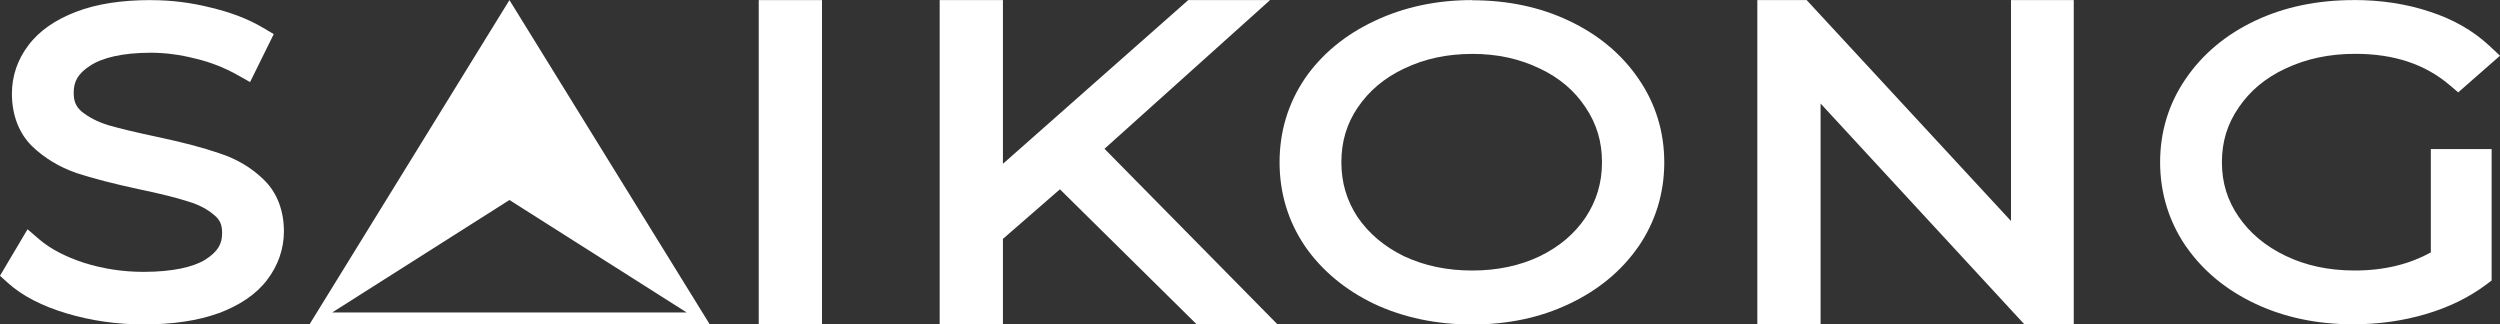
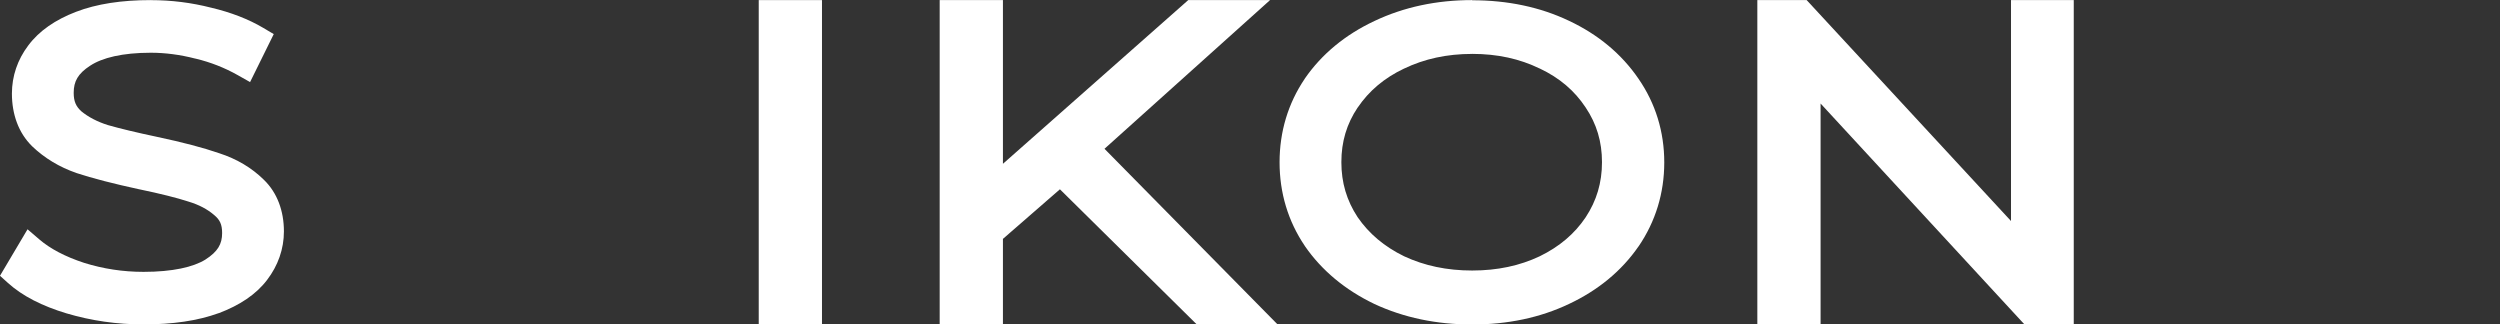
<svg xmlns="http://www.w3.org/2000/svg" xmlns:ns1="http://www.inkscape.org/namespaces/inkscape" xmlns:ns2="http://sodipodi.sourceforge.net/DTD/sodipodi-0.dtd" xmlns:xlink="http://www.w3.org/1999/xlink" width="298.621mm" height="38.761mm" viewBox="0 0 298.621 38.761" id="svg8965" ns1:version="0.92.1 r15371" ns2:docname="saikong-logo-base-w.svg">
  <rect x="0" y="0" width="298.621" height="38.761" fill="#333333" stroke="none" />
  <defs id="defs8959">
    <linearGradient id="linearGradient6963" ns1:collect="always">
      <stop id="stop6959" offset="0" style="stop-color:#085a96;stop-opacity:1" />
      <stop id="stop6961" offset="1" style="stop-color:#2bafa7;stop-opacity:1" />
    </linearGradient>
    <linearGradient id="linearGradient6927" ns1:collect="always">
      <stop id="stop6923" offset="0" style="stop-color:#085a96;stop-opacity:1" />
      <stop id="stop6925" offset="1" style="stop-color:#2bafa7;stop-opacity:1" />
    </linearGradient>
    <linearGradient ns1:collect="always" id="linearGradient4568">
      <stop style="stop-color:#0a2463;stop-opacity:1" offset="0" id="stop4564" />
      <stop style="stop-color:#d8315b;stop-opacity:1" offset="1" id="stop4566" />
    </linearGradient>
    <linearGradient ns1:collect="always" xlink:href="#linearGradient4568" id="linearGradient4572" gradientUnits="userSpaceOnUse" x1="311.048" y1="582.83" x2="361.831" y2="459.317" gradientTransform="matrix(0.95,0,0,0.95,5.554,0)" />
    <linearGradient ns1:collect="always" xlink:href="#linearGradient4568" id="linearGradient4572-9" gradientUnits="userSpaceOnUse" x1="311.048" y1="582.83" x2="361.831" y2="459.317" gradientTransform="matrix(0.95,0,0,0.95,15.464,-330.756)" />
    <linearGradient ns1:collect="always" xlink:href="#linearGradient4568" id="linearGradient9168" gradientUnits="userSpaceOnUse" x1="311.048" y1="582.83" x2="361.831" y2="459.317" gradientTransform="matrix(0.95,0,0,0.95,5.554,0)" />
    <linearGradient ns1:collect="always" xlink:href="#linearGradient6963" id="linearGradient9197-5-7" gradientUnits="userSpaceOnUse" x1="201.083" y1="640.958" x2="216.958" y2="566.875" gradientTransform="translate(-33.149,160.23)" />
    <linearGradient ns1:collect="always" xlink:href="#linearGradient6963" id="linearGradient9197-5-0" gradientUnits="userSpaceOnUse" x1="56.217" y1="645.051" x2="103.568" y2="628.345" gradientTransform="matrix(1.147,0,0,1.08,82.25,179.311)" />
    <linearGradient ns1:collect="always" xlink:href="#linearGradient6927" id="linearGradient6332" gradientUnits="userSpaceOnUse" x1="275.167" y1="932" x2="486.833" y2="889.667" gradientTransform="translate(5.292,170.948)" />
    <linearGradient ns1:collect="always" xlink:href="#linearGradient6927" id="linearGradient6334" gradientUnits="userSpaceOnUse" x1="275.167" y1="932" x2="486.833" y2="889.667" gradientTransform="translate(5.292,170.948)" />
    <linearGradient ns1:collect="always" xlink:href="#linearGradient6927" id="linearGradient6336" gradientUnits="userSpaceOnUse" x1="275.167" y1="932" x2="486.833" y2="889.667" gradientTransform="translate(5.292,170.948)" />
    <linearGradient ns1:collect="always" xlink:href="#linearGradient6927" id="linearGradient6338" gradientUnits="userSpaceOnUse" x1="275.167" y1="932" x2="486.833" y2="889.667" gradientTransform="translate(5.292,170.948)" />
    <linearGradient ns1:collect="always" xlink:href="#linearGradient6927" id="linearGradient6340" gradientUnits="userSpaceOnUse" x1="275.167" y1="932" x2="486.833" y2="889.667" gradientTransform="translate(5.292,170.948)" />
    <linearGradient ns1:collect="always" xlink:href="#linearGradient6927" id="linearGradient6342" gradientUnits="userSpaceOnUse" x1="275.167" y1="932" x2="486.833" y2="889.667" gradientTransform="translate(5.292,170.948)" />
    <linearGradient ns1:collect="always" xlink:href="#linearGradient6927" id="linearGradient6344" gradientUnits="userSpaceOnUse" x1="275.167" y1="932" x2="486.833" y2="889.667" gradientTransform="translate(5.292,170.948)" />
    <linearGradient ns1:collect="always" xlink:href="#linearGradient6963" id="linearGradient4614" gradientUnits="userSpaceOnUse" gradientTransform="matrix(1.147,0,0,1.08,79.605,77.752)" x1="82.813" y1="643.986" x2="110.485" y2="619.488" />
  </defs>
  <g id="layer1" ns1:groupmode="layer" ns1:label="Layer 1" style="display:inline" transform="translate(-127.396,-1173.973)">
    <g id="g4637" style="display:inline">
      <path ns1:connector-curvature="0" id="path6281" d="m 150.31,840.347 c -3.475,0 -6.456,0.446 -8.951,1.406 -2.445,0.941 -4.388,2.262 -5.695,4.021 -1.272,1.679 -1.948,3.654 -1.948,5.74 0,2.475 0.788,4.682 2.386,6.263 l 0.01,0.008 0.008,0.008 c 1.486,1.426 3.27,2.499 5.29,3.2 l 0.011,0.004 0.011,0.006 c 1.909,0.628 4.396,1.268 7.497,1.942 l 0.008,0.002 h 0.006 c 2.531,0.527 4.492,1.021 5.836,1.457 l 0.017,0.006 0.015,0.004 c 1.265,0.382 2.262,0.918 3.046,1.59 l 0.011,0.01 0.011,0.01 c 0.678,0.56 0.946,1.121 0.946,2.146 0,1.311 -0.505,2.213 -2.007,3.176 -1.43,0.885 -3.897,1.461 -7.382,1.461 -2.446,0 -4.805,-0.359 -7.099,-1.077 -2.298,-0.753 -4.068,-1.703 -5.342,-2.796 l -1.413,-1.213 -3.292,5.553 0.95,0.856 c 1.748,1.577 4.097,2.759 7.005,3.638 h 0.002 l 0.004,0.002 c 2.945,0.878 6.012,1.315 9.185,1.315 3.47,0 6.461,-0.429 8.982,-1.346 l 0.01,-0.002 0.01,-0.004 c 2.48,-0.938 4.442,-2.233 5.757,-3.965 1.309,-1.707 2.011,-3.702 2.011,-5.799 0,-2.444 -0.798,-4.625 -2.4,-6.17 -1.458,-1.438 -3.252,-2.496 -5.311,-3.161 -1.921,-0.666 -4.371,-1.309 -7.395,-1.95 -2.491,-0.526 -4.471,-1.003 -5.926,-1.419 -1.299,-0.413 -2.336,-0.967 -3.161,-1.642 -0.642,-0.582 -0.917,-1.185 -0.917,-2.211 0,-1.369 0.504,-2.286 1.971,-3.244 h 0.002 l 0.002,-0.002 c 1.434,-0.943 3.841,-1.544 7.239,-1.544 1.725,0 3.495,0.232 5.32,0.702 l 0.011,0.002 0.011,0.004 c 1.805,0.434 3.49,1.097 5.072,1.992 l 1.44,0.813 2.828,-5.732 -1.246,-0.738 c -1.787,-1.059 -3.87,-1.857 -6.234,-2.419 -0.002,-4.7e-4 -0.004,4.7e-4 -0.006,0 -2.34,-0.599 -4.744,-0.9 -7.199,-0.9 z" style="color:#000000;font-style:normal;font-variant:normal;font-weight:normal;font-stretch:normal;font-size:50.8px;line-height:2.619px;font-family:Montserrat;-inkscape-font-specification:Montserrat;font-variant-ligatures:normal;font-variant-position:normal;font-variant-caps:normal;font-variant-numeric:normal;font-variant-alternates:normal;font-feature-settings:normal;text-indent:0;text-align:end;text-decoration:none;text-decoration-line:none;text-decoration-style:solid;text-decoration-color:#000000;letter-spacing:3.175px;word-spacing:0.529px;text-transform:none;writing-mode:lr-tb;direction:ltr;text-orientation:mixed;dominant-baseline:auto;baseline-shift:baseline;text-anchor:end;white-space:normal;shape-padding:0;clip-rule:nonzero;display:inline;overflow:visible;visibility:visible;opacity:1;isolation:auto;mix-blend-mode:normal;color-interpolation:sRGB;color-interpolation-filters:linearRGB;solid-color:#000000;solid-opacity:1;vector-effect:none;fill:#000000;fill-opacity:1;fill-rule:nonzero;stroke:none;stroke-width:3.175;stroke-linecap:butt;stroke-linejoin:miter;stroke-miterlimit:4;stroke-dasharray:none;stroke-dashoffset:0;stroke-opacity:1;color-rendering:auto;image-rendering:auto;shape-rendering:auto;text-rendering:auto;enable-background:accumulate" />
      <path ns1:connector-curvature="0" id="path6269" d="m 222.922,840.347 v 1.588 37.148 h 7.555 v -38.736 z" style="color:#000000;font-style:normal;font-variant:normal;font-weight:normal;font-stretch:normal;font-size:50.8px;line-height:2.619px;font-family:Montserrat;-inkscape-font-specification:Montserrat;font-variant-ligatures:normal;font-variant-position:normal;font-variant-caps:normal;font-variant-numeric:normal;font-variant-alternates:normal;font-feature-settings:normal;text-indent:0;text-align:end;text-decoration:none;text-decoration-line:none;text-decoration-style:solid;text-decoration-color:#000000;letter-spacing:3.175px;word-spacing:0.529px;text-transform:none;writing-mode:lr-tb;direction:ltr;text-orientation:mixed;dominant-baseline:auto;baseline-shift:baseline;text-anchor:end;white-space:normal;shape-padding:0;clip-rule:nonzero;display:inline;overflow:visible;visibility:visible;opacity:1;isolation:auto;mix-blend-mode:normal;color-interpolation:sRGB;color-interpolation-filters:linearRGB;solid-color:#000000;solid-opacity:1;vector-effect:none;fill:#000000;fill-opacity:1;fill-rule:nonzero;stroke:none;stroke-width:3.175;stroke-linecap:butt;stroke-linejoin:miter;stroke-miterlimit:4;stroke-dasharray:none;stroke-dashoffset:0;stroke-opacity:1;color-rendering:auto;image-rendering:auto;shape-rendering:auto;text-rendering:auto;enable-background:accumulate" />
      <path ns1:connector-curvature="0" id="path6265" d="m 244.535,840.347 v 38.736 h 7.555 v -10.213 l 6.807,-5.924 16.342,16.137 h 9.652 l -20.67,-20.975 19.777,-17.762 h -9.773 l -22.135,19.555 v -19.555 z" style="color:#000000;font-style:normal;font-variant:normal;font-weight:normal;font-stretch:normal;font-size:50.8px;line-height:2.619px;font-family:Montserrat;-inkscape-font-specification:Montserrat;font-variant-ligatures:normal;font-variant-position:normal;font-variant-caps:normal;font-variant-numeric:normal;font-variant-alternates:normal;font-feature-settings:normal;text-indent:0;text-align:end;text-decoration:none;text-decoration-line:none;text-decoration-style:solid;text-decoration-color:#000000;letter-spacing:3.175px;word-spacing:0.529px;text-transform:none;writing-mode:lr-tb;direction:ltr;text-orientation:mixed;dominant-baseline:auto;baseline-shift:baseline;text-anchor:end;white-space:normal;shape-padding:0;clip-rule:nonzero;display:inline;overflow:visible;visibility:visible;opacity:1;isolation:auto;mix-blend-mode:normal;color-interpolation:sRGB;color-interpolation-filters:linearRGB;solid-color:#000000;solid-opacity:1;vector-effect:none;fill:#000000;fill-opacity:1;fill-rule:nonzero;stroke:none;stroke-width:3.175;stroke-linecap:butt;stroke-linejoin:miter;stroke-miterlimit:4;stroke-dasharray:none;stroke-dashoffset:0;stroke-opacity:1;color-rendering:auto;image-rendering:auto;shape-rendering:auto;text-rendering:auto;enable-background:accumulate" />
      <path ns1:connector-curvature="0" id="path6261" d="m 308.138,840.346 c -4.239,0 -8.152,0.828 -11.675,2.5 -3.479,1.635 -6.285,3.94 -8.313,6.878 l -0.004,0.006 -0.004,0.006 c -1.994,2.95 -3.007,6.328 -3.007,9.978 0,3.65 1.013,7.027 3.007,9.978 l 0.004,0.008 0.004,0.006 c 2.026,2.935 4.827,5.254 8.301,6.922 l 0.008,0.004 0.01,0.006 c 3.522,1.636 7.433,2.446 11.67,2.446 4.237,0 8.113,-0.811 11.566,-2.454 3.476,-1.635 6.278,-3.939 8.305,-6.874 l 0.004,-0.004 0.003,-0.004 c 2.033,-2.981 3.069,-6.378 3.069,-10.034 0,-3.654 -1.038,-7.036 -3.073,-9.985 -2.027,-2.97 -4.832,-5.296 -8.313,-6.932 -3.451,-1.641 -7.325,-2.45 -11.56,-2.45 z m 0,6.426 v 0 c 3.019,8e-5 5.68,0.588 8.054,1.744 l 0.008,0.004 0.008,0.003 c 2.376,1.126 4.166,2.66 5.482,4.652 l 0.004,0.004 0.003,0.006 c 1.309,1.952 1.95,4.077 1.95,6.53 0,2.45 -0.64,4.598 -1.952,6.586 -1.315,1.959 -3.113,3.496 -5.494,4.657 -2.375,1.124 -5.041,1.698 -8.062,1.698 -3.02,0 -5.707,-0.573 -8.124,-1.7 -2.379,-1.161 -4.199,-2.703 -5.553,-4.667 -1.307,-1.985 -1.946,-4.128 -1.946,-6.574 0,-2.45 0.637,-4.574 1.944,-6.524 l 0.003,-0.003 c 0,0 0,-0.003 0.003,-0.004 1.356,-1.998 3.171,-3.534 5.547,-4.661 h 0.004 l 0.003,-0.003 c 2.417,-1.16 5.102,-1.748 8.121,-1.748 z" style="color:#000000;font-style:normal;font-variant:normal;font-weight:normal;font-stretch:normal;font-size:50.8px;line-height:2.619px;font-family:Montserrat;-inkscape-font-specification:Montserrat;font-variant-ligatures:normal;font-variant-position:normal;font-variant-caps:normal;font-variant-numeric:normal;font-variant-alternates:normal;font-feature-settings:normal;text-indent:0;text-align:end;text-decoration:none;text-decoration-line:none;text-decoration-style:solid;text-decoration-color:#000000;letter-spacing:3.175px;word-spacing:0.529px;text-transform:none;writing-mode:lr-tb;direction:ltr;text-orientation:mixed;dominant-baseline:auto;baseline-shift:baseline;text-anchor:end;white-space:normal;shape-padding:0;clip-rule:nonzero;display:inline;overflow:visible;visibility:visible;opacity:1;isolation:auto;mix-blend-mode:normal;color-interpolation:sRGB;color-interpolation-filters:linearRGB;solid-color:#000000;solid-opacity:1;vector-effect:none;fill:#000000;fill-opacity:1;fill-rule:nonzero;stroke:none;stroke-width:3.175;stroke-linecap:butt;stroke-linejoin:miter;stroke-miterlimit:4;stroke-dasharray:none;stroke-dashoffset:0;stroke-opacity:1;color-rendering:auto;image-rendering:auto;shape-rendering:auto;text-rendering:auto;enable-background:accumulate" />
      <path ns1:connector-curvature="0" id="path6253" d="m 342.203,840.347 v 38.736 h 7.555 v -26.381 l 24.348,26.381 h 5.893 v -38.736 h -1.588 -5.908 v 26.389 l -24.408,-26.389 z" style="color:#000000;font-style:normal;font-variant:normal;font-weight:normal;font-stretch:normal;font-size:50.8px;line-height:2.619px;font-family:Montserrat;-inkscape-font-specification:Montserrat;font-variant-ligatures:normal;font-variant-position:normal;font-variant-caps:normal;font-variant-numeric:normal;font-variant-alternates:normal;font-feature-settings:normal;text-indent:0;text-align:end;text-decoration:none;text-decoration-line:none;text-decoration-style:solid;text-decoration-color:#000000;letter-spacing:3.175px;word-spacing:0.529px;text-transform:none;writing-mode:lr-tb;direction:ltr;text-orientation:mixed;dominant-baseline:auto;baseline-shift:baseline;text-anchor:end;white-space:normal;shape-padding:0;clip-rule:nonzero;display:inline;overflow:visible;visibility:visible;opacity:1;isolation:auto;mix-blend-mode:normal;color-interpolation:sRGB;color-interpolation-filters:linearRGB;solid-color:#000000;solid-opacity:1;vector-effect:none;fill:#000000;fill-opacity:1;fill-rule:nonzero;stroke:none;stroke-width:3.175;stroke-linecap:butt;stroke-linejoin:miter;stroke-miterlimit:4;stroke-dasharray:none;stroke-dashoffset:0;stroke-opacity:1;color-rendering:auto;image-rendering:auto;shape-rendering:auto;text-rendering:auto;enable-background:accumulate" />
      <path ns1:connector-curvature="0" id="path6249" d="m 413.435,840.347 c -4.311,0 -8.244,0.808 -11.735,2.45 -3.479,1.636 -6.284,3.96 -8.311,6.928 -8.3e-4,9.8e-4 -9.9e-4,0.003 -0.002,0.004 -2.035,2.95 -3.073,6.331 -3.073,9.985 0,3.656 1.036,7.053 3.069,10.034 l 0.002,0.004 0.004,0.004 c 2.028,2.938 4.832,5.243 8.311,6.878 3.49,1.64 7.403,2.45 11.678,2.45 3.013,0 5.905,-0.404 8.657,-1.215 2.757,-0.812 5.187,-1.992 7.257,-3.552 l 0.621,-0.469 v -15.695 h -7.263 v 1.561 10.783 c -2.502,1.367 -5.461,2.157 -9.099,2.157 -3.102,0 -5.825,-0.589 -8.238,-1.746 -2.428,-1.165 -4.269,-2.712 -5.622,-4.678 -1.343,-1.952 -1.996,-4.071 -1.996,-6.517 0,-2.445 0.653,-4.563 1.996,-6.515 l 0.004,-0.004 0.002,-0.006 c 1.353,-1.995 3.186,-3.534 5.603,-4.663 h 0.002 l 0.004,-0.002 c 2.456,-1.161 5.203,-1.752 8.305,-1.752 4.685,0 8.36,1.253 11.282,3.73 l 1.029,0.873 4.992,-4.378 -1.263,-1.179 c -1.966,-1.835 -4.377,-3.2 -7.165,-4.094 -2.777,-0.924 -5.8,-1.379 -9.049,-1.379 z" style="color:#000000;font-style:normal;font-variant:normal;font-weight:normal;font-stretch:normal;font-size:50.8px;line-height:2.619px;font-family:Montserrat;-inkscape-font-specification:Montserrat;font-variant-ligatures:normal;font-variant-position:normal;font-variant-caps:normal;font-variant-numeric:normal;font-variant-alternates:normal;font-feature-settings:normal;text-indent:0;text-align:end;text-decoration:none;text-decoration-line:none;text-decoration-style:solid;text-decoration-color:#000000;letter-spacing:3.175px;word-spacing:0.529px;text-transform:none;writing-mode:lr-tb;direction:ltr;text-orientation:mixed;dominant-baseline:auto;baseline-shift:baseline;text-anchor:end;white-space:normal;shape-padding:0;clip-rule:nonzero;display:inline;overflow:visible;visibility:visible;opacity:1;isolation:auto;mix-blend-mode:normal;color-interpolation:sRGB;color-interpolation-filters:linearRGB;solid-color:#000000;solid-opacity:1;vector-effect:none;fill:#000000;fill-opacity:1;fill-rule:nonzero;stroke:none;stroke-width:3.175;stroke-linecap:butt;stroke-linejoin:miter;stroke-miterlimit:4;stroke-dasharray:none;stroke-dashoffset:0;stroke-opacity:1;color-rendering:auto;image-rendering:auto;shape-rendering:auto;text-rendering:auto;enable-background:accumulate" />
      <path ns1:connector-curvature="0" style="color:#000000;font-style:normal;font-variant:normal;font-weight:normal;font-stretch:normal;font-size:50.8px;line-height:2.619px;font-family:'Century Gothic';-inkscape-font-specification:'Century Gothic';font-variant-ligatures:normal;font-variant-position:normal;font-variant-caps:normal;font-variant-numeric:normal;font-variant-alternates:normal;font-feature-settings:normal;text-indent:0;text-align:start;text-decoration:none;text-decoration-line:none;text-decoration-style:solid;text-decoration-color:#000000;letter-spacing:5.556px;word-spacing:0.529px;text-transform:none;writing-mode:lr-tb;direction:ltr;text-orientation:mixed;dominant-baseline:auto;baseline-shift:baseline;text-anchor:start;white-space:normal;shape-padding:0;clip-rule:nonzero;display:inline;overflow:visible;visibility:visible;opacity:1;isolation:auto;mix-blend-mode:normal;color-interpolation:sRGB;color-interpolation-filters:linearRGB;solid-color:#000000;solid-opacity:1;vector-effect:none;fill:url(#linearGradient9197-5-0);fill-opacity:1;fill-rule:nonzero;stroke:none;stroke-width:4;stroke-linecap:butt;stroke-linejoin:miter;stroke-miterlimit:4;stroke-dasharray:none;stroke-dashoffset:0;stroke-opacity:1;color-rendering:auto;image-rendering:auto;shape-rendering:auto;text-rendering:auto;enable-background:accumulate" d="m 193.145,840.347 -23.885,38.737 h 47.814 z m 0,23.879 21.165,13.43 c 0,0 -31.748,-2.8e-4 -42.331,0 z" id="path4537-8-1" ns1:export-xdpi="100" ns1:export-ydpi="100" />
    </g>
    <g id="g4628" style="display:inline">
-       <path style="color:#000000;font-style:normal;font-variant:normal;font-weight:normal;font-stretch:normal;font-size:50.8px;line-height:2.619px;font-family:Montserrat;-inkscape-font-specification:Montserrat;font-variant-ligatures:normal;font-variant-position:normal;font-variant-caps:normal;font-variant-numeric:normal;font-variant-alternates:normal;font-feature-settings:normal;text-indent:0;text-align:end;text-decoration:none;text-decoration-line:none;text-decoration-style:solid;text-decoration-color:#000000;letter-spacing:3.175px;word-spacing:0.529px;text-transform:none;writing-mode:lr-tb;direction:ltr;text-orientation:mixed;dominant-baseline:auto;baseline-shift:baseline;text-anchor:end;white-space:normal;shape-padding:0;clip-rule:nonzero;display:inline;overflow:visible;visibility:visible;opacity:1;isolation:auto;mix-blend-mode:normal;color-interpolation:sRGB;color-interpolation-filters:linearRGB;solid-color:#000000;solid-opacity:1;vector-effect:none;fill:#000000;fill-opacity:1;fill-rule:nonzero;stroke:none;stroke-width:3.175;stroke-linecap:butt;stroke-linejoin:miter;stroke-miterlimit:4;stroke-dasharray:none;stroke-dashoffset:0;stroke-opacity:1;color-rendering:auto;image-rendering:auto;shape-rendering:auto;text-rendering:auto;enable-background:accumulate" d="m 149.638,958.458 c -3.475,0 -6.456,0.446 -8.951,1.406 -2.445,0.941 -4.388,2.262 -5.695,4.021 -1.272,1.679 -1.948,3.654 -1.948,5.74 0,2.475 0.788,4.682 2.386,6.263 l 0.01,0.008 0.008,0.008 c 1.486,1.426 3.27,2.499 5.29,3.2 l 0.011,0.004 0.011,0.006 c 1.909,0.628 4.396,1.268 7.497,1.942 l 0.008,0.002 h 0.006 c 2.531,0.527 4.492,1.021 5.836,1.457 l 0.017,0.006 0.015,0.004 c 1.265,0.382 2.262,0.918 3.046,1.59 l 0.011,0.01 0.011,0.01 c 0.678,0.56 0.946,1.121 0.946,2.146 0,1.311 -0.505,2.213 -2.007,3.176 -1.43,0.885 -3.897,1.461 -7.382,1.461 -2.446,0 -4.805,-0.359 -7.099,-1.077 -2.298,-0.753 -4.068,-1.703 -5.342,-2.796 l -1.413,-1.213 -3.292,5.553 0.95,0.856 c 1.748,1.577 4.097,2.759 7.005,3.638 h 0.002 l 0.004,0.002 c 2.945,0.878 6.012,1.315 9.185,1.315 3.47,0 6.461,-0.429 8.982,-1.346 l 0.01,-0.002 0.01,-0.004 c 2.48,-0.938 4.442,-2.233 5.757,-3.965 1.309,-1.707 2.011,-3.702 2.011,-5.799 0,-2.444 -0.798,-4.625 -2.4,-6.17 -1.458,-1.438 -3.252,-2.496 -5.311,-3.161 -1.921,-0.666 -4.371,-1.309 -7.395,-1.95 -2.491,-0.526 -4.471,-1.003 -5.926,-1.419 -1.299,-0.413 -2.336,-0.967 -3.161,-1.642 -0.642,-0.582 -0.917,-1.185 -0.917,-2.211 0,-1.369 0.504,-2.286 1.971,-3.244 h 0.002 l 0.002,-0.002 c 1.434,-0.943 3.841,-1.544 7.239,-1.544 1.725,0 3.495,0.232 5.32,0.702 l 0.011,0.002 0.011,0.004 c 1.805,0.434 3.49,1.097 5.072,1.992 l 1.44,0.813 2.828,-5.732 -1.246,-0.738 c -1.787,-1.059 -3.87,-1.857 -6.234,-2.419 -0.002,-4.7e-4 -0.004,4.7e-4 -0.006,0 -2.34,-0.599 -4.744,-0.9 -7.199,-0.9 z" id="path6285" ns1:connector-curvature="0" />
      <path style="color:#000000;font-style:normal;font-variant:normal;font-weight:normal;font-stretch:normal;font-size:50.8px;line-height:2.619px;font-family:Montserrat;-inkscape-font-specification:Montserrat;font-variant-ligatures:normal;font-variant-position:normal;font-variant-caps:normal;font-variant-numeric:normal;font-variant-alternates:normal;font-feature-settings:normal;text-indent:0;text-align:end;text-decoration:none;text-decoration-line:none;text-decoration-style:solid;text-decoration-color:#000000;letter-spacing:3.175px;word-spacing:0.529px;text-transform:none;writing-mode:lr-tb;direction:ltr;text-orientation:mixed;dominant-baseline:auto;baseline-shift:baseline;text-anchor:end;white-space:normal;shape-padding:0;clip-rule:nonzero;display:inline;overflow:visible;visibility:visible;opacity:1;isolation:auto;mix-blend-mode:normal;color-interpolation:sRGB;color-interpolation-filters:linearRGB;solid-color:#000000;solid-opacity:1;vector-effect:none;fill:#000000;fill-opacity:1;fill-rule:nonzero;stroke:none;stroke-width:3.175;stroke-linecap:butt;stroke-linejoin:miter;stroke-miterlimit:4;stroke-dasharray:none;stroke-dashoffset:0;stroke-opacity:1;color-rendering:auto;image-rendering:auto;shape-rendering:auto;text-rendering:auto;enable-background:accumulate" d="m 222.25,958.458 v 1.588 37.148 h 7.555 v -38.736 z" id="path6287" ns1:connector-curvature="0" />
      <path style="color:#000000;font-style:normal;font-variant:normal;font-weight:normal;font-stretch:normal;font-size:50.8px;line-height:2.619px;font-family:Montserrat;-inkscape-font-specification:Montserrat;font-variant-ligatures:normal;font-variant-position:normal;font-variant-caps:normal;font-variant-numeric:normal;font-variant-alternates:normal;font-feature-settings:normal;text-indent:0;text-align:end;text-decoration:none;text-decoration-line:none;text-decoration-style:solid;text-decoration-color:#000000;letter-spacing:3.175px;word-spacing:0.529px;text-transform:none;writing-mode:lr-tb;direction:ltr;text-orientation:mixed;dominant-baseline:auto;baseline-shift:baseline;text-anchor:end;white-space:normal;shape-padding:0;clip-rule:nonzero;display:inline;overflow:visible;visibility:visible;opacity:1;isolation:auto;mix-blend-mode:normal;color-interpolation:sRGB;color-interpolation-filters:linearRGB;solid-color:#000000;solid-opacity:1;vector-effect:none;fill:#000000;fill-opacity:1;fill-rule:nonzero;stroke:none;stroke-width:3.175;stroke-linecap:butt;stroke-linejoin:miter;stroke-miterlimit:4;stroke-dasharray:none;stroke-dashoffset:0;stroke-opacity:1;color-rendering:auto;image-rendering:auto;shape-rendering:auto;text-rendering:auto;enable-background:accumulate" d="m 243.863,958.458 v 38.736 h 7.555 v -10.213 l 6.807,-5.924 16.342,16.137 h 9.652 l -20.67,-20.975 19.777,-17.762 h -9.773 l -22.135,19.555 v -19.555 z" id="path6289" ns1:connector-curvature="0" />
      <path style="color:#000000;font-style:normal;font-variant:normal;font-weight:normal;font-stretch:normal;font-size:50.8px;line-height:2.619px;font-family:Montserrat;-inkscape-font-specification:Montserrat;font-variant-ligatures:normal;font-variant-position:normal;font-variant-caps:normal;font-variant-numeric:normal;font-variant-alternates:normal;font-feature-settings:normal;text-indent:0;text-align:end;text-decoration:none;text-decoration-line:none;text-decoration-style:solid;text-decoration-color:#000000;letter-spacing:3.175px;word-spacing:0.529px;text-transform:none;writing-mode:lr-tb;direction:ltr;text-orientation:mixed;dominant-baseline:auto;baseline-shift:baseline;text-anchor:end;white-space:normal;shape-padding:0;clip-rule:nonzero;display:inline;overflow:visible;visibility:visible;opacity:1;isolation:auto;mix-blend-mode:normal;color-interpolation:sRGB;color-interpolation-filters:linearRGB;solid-color:#000000;solid-opacity:1;vector-effect:none;fill:#000000;fill-opacity:1;fill-rule:nonzero;stroke:none;stroke-width:3.175;stroke-linecap:butt;stroke-linejoin:miter;stroke-miterlimit:4;stroke-dasharray:none;stroke-dashoffset:0;stroke-opacity:1;color-rendering:auto;image-rendering:auto;shape-rendering:auto;text-rendering:auto;enable-background:accumulate" d="m 307.466,958.457 c -4.239,0 -8.152,0.828 -11.675,2.5 -3.479,1.635 -6.285,3.94 -8.313,6.878 l -0.004,0.006 -0.004,0.006 c -1.994,2.95 -3.007,6.328 -3.007,9.978 0,3.65 1.013,7.027 3.007,9.978 l 0.004,0.008 0.004,0.006 c 2.026,2.935 4.827,5.254 8.301,6.922 l 0.008,0.004 0.01,0.006 c 3.522,1.636 7.433,2.446 11.67,2.446 4.237,0 8.113,-0.811 11.566,-2.454 3.476,-1.635 6.278,-3.939 8.305,-6.874 l 0.004,-0.004 0.003,-0.004 c 2.033,-2.981 3.069,-6.378 3.069,-10.034 0,-3.654 -1.038,-7.036 -3.073,-9.985 -2.027,-2.97 -4.832,-5.296 -8.313,-6.932 -3.451,-1.641 -7.325,-2.45 -11.56,-2.45 z m 0,6.426 v 0 c 3.019,8e-5 5.68,0.588 8.054,1.744 l 0.008,0.004 0.008,0.003 c 2.376,1.126 4.166,2.66 5.482,4.652 l 0.004,0.004 0.003,0.006 c 1.309,1.952 1.95,4.077 1.95,6.53 0,2.45 -0.64,4.598 -1.952,6.586 -1.315,1.959 -3.113,3.496 -5.494,4.657 -2.375,1.124 -5.041,1.698 -8.062,1.698 -3.02,0 -5.707,-0.573 -8.124,-1.7 -2.379,-1.161 -4.199,-2.703 -5.553,-4.667 -1.307,-1.985 -1.946,-4.128 -1.946,-6.574 0,-2.45 0.637,-4.574 1.944,-6.524 l 0.003,-0.003 c 0,0 0,-0.003 0.003,-0.004 1.356,-1.998 3.171,-3.534 5.547,-4.661 h 0.004 l 0.003,-0.003 c 2.417,-1.16 5.102,-1.748 8.121,-1.748 z" id="path6291" ns1:connector-curvature="0" />
      <path style="color:#000000;font-style:normal;font-variant:normal;font-weight:normal;font-stretch:normal;font-size:50.8px;line-height:2.619px;font-family:Montserrat;-inkscape-font-specification:Montserrat;font-variant-ligatures:normal;font-variant-position:normal;font-variant-caps:normal;font-variant-numeric:normal;font-variant-alternates:normal;font-feature-settings:normal;text-indent:0;text-align:end;text-decoration:none;text-decoration-line:none;text-decoration-style:solid;text-decoration-color:#000000;letter-spacing:3.175px;word-spacing:0.529px;text-transform:none;writing-mode:lr-tb;direction:ltr;text-orientation:mixed;dominant-baseline:auto;baseline-shift:baseline;text-anchor:end;white-space:normal;shape-padding:0;clip-rule:nonzero;display:inline;overflow:visible;visibility:visible;opacity:1;isolation:auto;mix-blend-mode:normal;color-interpolation:sRGB;color-interpolation-filters:linearRGB;solid-color:#000000;solid-opacity:1;vector-effect:none;fill:#000000;fill-opacity:1;fill-rule:nonzero;stroke:none;stroke-width:3.175;stroke-linecap:butt;stroke-linejoin:miter;stroke-miterlimit:4;stroke-dasharray:none;stroke-dashoffset:0;stroke-opacity:1;color-rendering:auto;image-rendering:auto;shape-rendering:auto;text-rendering:auto;enable-background:accumulate" d="m 341.531,958.458 v 38.736 h 7.555 v -26.381 l 24.348,26.381 h 5.893 v -38.736 h -1.588 -5.908 v 26.389 l -24.408,-26.389 z" id="path6293" ns1:connector-curvature="0" />
      <path style="color:#000000;font-style:normal;font-variant:normal;font-weight:normal;font-stretch:normal;font-size:50.8px;line-height:2.619px;font-family:Montserrat;-inkscape-font-specification:Montserrat;font-variant-ligatures:normal;font-variant-position:normal;font-variant-caps:normal;font-variant-numeric:normal;font-variant-alternates:normal;font-feature-settings:normal;text-indent:0;text-align:end;text-decoration:none;text-decoration-line:none;text-decoration-style:solid;text-decoration-color:#000000;letter-spacing:3.175px;word-spacing:0.529px;text-transform:none;writing-mode:lr-tb;direction:ltr;text-orientation:mixed;dominant-baseline:auto;baseline-shift:baseline;text-anchor:end;white-space:normal;shape-padding:0;clip-rule:nonzero;display:inline;overflow:visible;visibility:visible;opacity:1;isolation:auto;mix-blend-mode:normal;color-interpolation:sRGB;color-interpolation-filters:linearRGB;solid-color:#000000;solid-opacity:1;vector-effect:none;fill:#000000;fill-opacity:1;fill-rule:nonzero;stroke:none;stroke-width:3.175;stroke-linecap:butt;stroke-linejoin:miter;stroke-miterlimit:4;stroke-dasharray:none;stroke-dashoffset:0;stroke-opacity:1;color-rendering:auto;image-rendering:auto;shape-rendering:auto;text-rendering:auto;enable-background:accumulate" d="m 412.763,958.458 c -4.311,0 -8.244,0.808 -11.735,2.45 -3.479,1.636 -6.284,3.96 -8.311,6.928 -8.3e-4,9.8e-4 -9.9e-4,0.003 -0.002,0.004 -2.035,2.95 -3.073,6.331 -3.073,9.985 0,3.656 1.036,7.053 3.069,10.034 l 0.002,0.004 0.004,0.004 c 2.028,2.938 4.832,5.243 8.311,6.878 3.49,1.64 7.403,2.45 11.678,2.45 3.013,0 5.905,-0.404 8.657,-1.215 2.757,-0.812 5.187,-1.992 7.257,-3.552 l 0.621,-0.469 v -15.695 h -7.263 v 1.561 10.783 c -2.502,1.367 -5.461,2.157 -9.099,2.157 -3.102,0 -5.825,-0.589 -8.238,-1.746 -2.428,-1.165 -4.269,-2.712 -5.622,-4.678 -1.343,-1.952 -1.996,-4.071 -1.996,-6.517 0,-2.445 0.653,-4.563 1.996,-6.515 l 0.004,-0.004 0.002,-0.006 c 1.353,-1.995 3.186,-3.534 5.603,-4.663 h 0.002 l 0.004,-0.002 c 2.456,-1.161 5.203,-1.752 8.305,-1.752 4.685,0 8.36,1.253 11.282,3.73 l 1.029,0.873 4.992,-4.378 -1.263,-1.179 c -1.966,-1.835 -4.377,-3.2 -7.165,-4.094 -2.777,-0.924 -5.8,-1.379 -9.049,-1.379 z" id="path6295" ns1:connector-curvature="0" />
      <path ns1:export-ydpi="100" ns1:export-xdpi="100" id="path6297" d="m 192.473,958.458 -23.885,38.737 h 47.814 z m 0,23.879 21.165,13.43 c 0,0 -31.748,-2.8e-4 -42.331,0 z" style="color:#000000;font-style:normal;font-variant:normal;font-weight:normal;font-stretch:normal;font-size:50.8px;line-height:2.619px;font-family:'Century Gothic';-inkscape-font-specification:'Century Gothic';font-variant-ligatures:normal;font-variant-position:normal;font-variant-caps:normal;font-variant-numeric:normal;font-variant-alternates:normal;font-feature-settings:normal;text-indent:0;text-align:start;text-decoration:none;text-decoration-line:none;text-decoration-style:solid;text-decoration-color:#000000;letter-spacing:5.556px;word-spacing:0.529px;text-transform:none;writing-mode:lr-tb;direction:ltr;text-orientation:mixed;dominant-baseline:auto;baseline-shift:baseline;text-anchor:start;white-space:normal;shape-padding:0;clip-rule:nonzero;display:inline;overflow:visible;visibility:visible;opacity:1;isolation:auto;mix-blend-mode:normal;color-interpolation:sRGB;color-interpolation-filters:linearRGB;solid-color:#000000;solid-opacity:1;vector-effect:none;fill:#000000;fill-opacity:1;fill-rule:nonzero;stroke:none;stroke-width:4;stroke-linecap:butt;stroke-linejoin:miter;stroke-miterlimit:4;stroke-dasharray:none;stroke-dashoffset:0;stroke-opacity:1;color-rendering:auto;image-rendering:auto;shape-rendering:auto;text-rendering:auto;enable-background:accumulate" ns1:connector-curvature="0" />
    </g>
    <g id="g4654" ns1:export-xdpi="96" ns1:export-ydpi="96" style="display:inline">
      <path ns1:connector-curvature="0" id="path6301" d="m 152.22,1072.81 c -3.475,0 -6.456,0.446 -8.951,1.406 -2.445,0.941 -4.388,2.262 -5.695,4.021 -1.272,1.679 -1.948,3.654 -1.948,5.74 0,2.475 0.788,4.683 2.386,6.263 l 0.01,0.01 0.008,0.01 c 1.486,1.426 3.27,2.498 5.29,3.2 h 0.011 l 0.011,0.01 c 1.909,0.628 4.396,1.268 7.497,1.942 h 0.008 0.006 c 2.531,0.527 4.492,1.021 5.836,1.458 l 0.017,0.01 h 0.015 c 1.265,0.382 2.262,0.918 3.046,1.59 l 0.011,0.01 0.011,0.01 c 0.678,0.56 0.946,1.121 0.946,2.146 0,1.311 -0.505,2.213 -2.007,3.176 -1.43,0.885 -3.897,1.461 -7.382,1.461 -2.446,0 -4.805,-0.359 -7.099,-1.077 -2.298,-0.753 -4.068,-1.703 -5.342,-2.796 l -1.413,-1.213 -3.292,5.553 0.95,0.856 c 1.748,1.577 4.097,2.759 7.005,3.638 h 0.002 0.004 c 2.945,0.878 6.012,1.315 9.185,1.315 3.47,0 6.461,-0.429 8.982,-1.346 h 0.01 0.01 c 2.48,-0.938 4.442,-2.233 5.757,-3.965 1.309,-1.707 2.011,-3.701 2.011,-5.799 0,-2.444 -0.798,-4.625 -2.4,-6.17 -1.458,-1.438 -3.252,-2.496 -5.311,-3.161 -1.921,-0.666 -4.371,-1.309 -7.395,-1.95 -2.491,-0.526 -4.471,-1.004 -5.926,-1.419 -1.299,-0.413 -2.336,-0.967 -3.161,-1.642 -0.642,-0.582 -0.917,-1.185 -0.917,-2.211 0,-1.369 0.504,-2.286 1.971,-3.244 h 0.002 0.002 c 1.434,-0.943 3.841,-1.544 7.239,-1.544 1.725,0 3.495,0.232 5.32,0.702 h 0.011 0.011 c 1.805,0.434 3.49,1.097 5.072,1.992 l 1.44,0.813 2.828,-5.732 -1.246,-0.738 c -1.787,-1.059 -3.87,-1.857 -6.234,-2.419 -0.002,-5e-4 -0.004,4e-4 -0.006,0 -2.34,-0.599 -4.744,-0.9 -7.199,-0.9 z" style="color:#000000;font-style:normal;font-variant:normal;font-weight:normal;font-stretch:normal;font-size:50.8px;line-height:2.619px;font-family:Montserrat;-inkscape-font-specification:Montserrat;font-variant-ligatures:normal;font-variant-position:normal;font-variant-caps:normal;font-variant-numeric:normal;font-variant-alternates:normal;font-feature-settings:normal;text-indent:0;text-align:end;text-decoration:none;text-decoration-line:none;text-decoration-style:solid;text-decoration-color:#000000;letter-spacing:3.175px;word-spacing:0.529px;text-transform:none;writing-mode:lr-tb;direction:ltr;text-orientation:mixed;dominant-baseline:auto;baseline-shift:baseline;text-anchor:end;white-space:normal;shape-padding:0;clip-rule:nonzero;display:inline;overflow:visible;visibility:visible;opacity:1;isolation:auto;mix-blend-mode:normal;color-interpolation:sRGB;color-interpolation-filters:linearRGB;solid-color:#000000;solid-opacity:1;vector-effect:none;fill:url(#linearGradient6332);fill-opacity:1;fill-rule:nonzero;stroke:none;stroke-width:3.175;stroke-linecap:butt;stroke-linejoin:miter;stroke-miterlimit:4;stroke-dasharray:none;stroke-dashoffset:0;stroke-opacity:1;color-rendering:auto;image-rendering:auto;shape-rendering:auto;text-rendering:auto;enable-background:accumulate" />
      <path ns1:connector-curvature="0" id="path6303" d="m 224.832,1072.81 v 1.588 37.148 h 7.555 V 1072.81 Z" style="color:#000000;font-style:normal;font-variant:normal;font-weight:normal;font-stretch:normal;font-size:50.8px;line-height:2.619px;font-family:Montserrat;-inkscape-font-specification:Montserrat;font-variant-ligatures:normal;font-variant-position:normal;font-variant-caps:normal;font-variant-numeric:normal;font-variant-alternates:normal;font-feature-settings:normal;text-indent:0;text-align:end;text-decoration:none;text-decoration-line:none;text-decoration-style:solid;text-decoration-color:#000000;letter-spacing:3.175px;word-spacing:0.529px;text-transform:none;writing-mode:lr-tb;direction:ltr;text-orientation:mixed;dominant-baseline:auto;baseline-shift:baseline;text-anchor:end;white-space:normal;shape-padding:0;clip-rule:nonzero;display:inline;overflow:visible;visibility:visible;opacity:1;isolation:auto;mix-blend-mode:normal;color-interpolation:sRGB;color-interpolation-filters:linearRGB;solid-color:#000000;solid-opacity:1;vector-effect:none;fill:url(#linearGradient6334);fill-opacity:1;fill-rule:nonzero;stroke:none;stroke-width:3.175;stroke-linecap:butt;stroke-linejoin:miter;stroke-miterlimit:4;stroke-dasharray:none;stroke-dashoffset:0;stroke-opacity:1;color-rendering:auto;image-rendering:auto;shape-rendering:auto;text-rendering:auto;enable-background:accumulate" />
      <path ns1:connector-curvature="0" id="path6305" d="m 246.445,1072.81 v 38.736 H 254 v -10.213 l 6.807,-5.924 16.342,16.137 h 9.652 l -20.67,-20.975 19.777,-17.762 h -9.773 L 254,1092.365 V 1072.81 Z" style="color:#000000;font-style:normal;font-variant:normal;font-weight:normal;font-stretch:normal;font-size:50.8px;line-height:2.619px;font-family:Montserrat;-inkscape-font-specification:Montserrat;font-variant-ligatures:normal;font-variant-position:normal;font-variant-caps:normal;font-variant-numeric:normal;font-variant-alternates:normal;font-feature-settings:normal;text-indent:0;text-align:end;text-decoration:none;text-decoration-line:none;text-decoration-style:solid;text-decoration-color:#000000;letter-spacing:3.175px;word-spacing:0.529px;text-transform:none;writing-mode:lr-tb;direction:ltr;text-orientation:mixed;dominant-baseline:auto;baseline-shift:baseline;text-anchor:end;white-space:normal;shape-padding:0;clip-rule:nonzero;display:inline;overflow:visible;visibility:visible;opacity:1;isolation:auto;mix-blend-mode:normal;color-interpolation:sRGB;color-interpolation-filters:linearRGB;solid-color:#000000;solid-opacity:1;vector-effect:none;fill:url(#linearGradient6336);fill-opacity:1;fill-rule:nonzero;stroke:none;stroke-width:3.175;stroke-linecap:butt;stroke-linejoin:miter;stroke-miterlimit:4;stroke-dasharray:none;stroke-dashoffset:0;stroke-opacity:1;color-rendering:auto;image-rendering:auto;shape-rendering:auto;text-rendering:auto;enable-background:accumulate" />
-       <path ns1:connector-curvature="0" id="path6307" d="m 310.048,1072.809 c -4.239,0 -8.152,0.828 -11.675,2.499 -3.479,1.635 -6.285,3.94 -8.313,6.878 l -0.004,0.01 -0.004,0.01 c -1.994,2.95 -3.007,6.328 -3.007,9.978 0,3.65 1.013,7.027 3.007,9.978 l 0.004,0.01 0.004,0.01 c 2.026,2.935 4.827,5.254 8.301,6.922 h 0.008 l 0.01,0.01 c 3.522,1.636 7.433,2.446 11.67,2.446 4.237,0 8.113,-0.811 11.566,-2.454 3.476,-1.635 6.278,-3.938 8.305,-6.874 h 0.004 0.003 c 2.033,-2.981 3.069,-6.378 3.069,-10.034 0,-3.655 -1.038,-7.036 -3.073,-9.985 -2.027,-2.97 -4.832,-5.296 -8.313,-6.932 -3.451,-1.641 -7.325,-2.45 -11.56,-2.45 z m 0,6.426 v 0 c 3.019,0 5.68,0.588 8.054,1.744 h 0.008 0.008 c 2.376,1.126 4.166,2.66 5.482,4.652 h 0.004 l 0.003,0.01 c 1.309,1.952 1.95,4.077 1.95,6.53 0,2.45 -0.64,4.598 -1.952,6.586 -1.315,1.959 -3.113,3.496 -5.494,4.657 -2.375,1.124 -5.041,1.698 -8.062,1.698 -3.02,0 -5.707,-0.573 -8.124,-1.7 -2.379,-1.161 -4.199,-2.703 -5.553,-4.667 -1.307,-1.985 -1.946,-4.128 -1.946,-6.574 0,-2.45 0.637,-4.574 1.944,-6.524 h 0.003 c 0,0 0,0 0.003,0 1.356,-1.998 3.171,-3.534 5.547,-4.661 h 0.004 0.003 c 2.417,-1.16 5.102,-1.748 8.121,-1.748 z" style="color:#000000;font-style:normal;font-variant:normal;font-weight:normal;font-stretch:normal;font-size:50.8px;line-height:2.619px;font-family:Montserrat;-inkscape-font-specification:Montserrat;font-variant-ligatures:normal;font-variant-position:normal;font-variant-caps:normal;font-variant-numeric:normal;font-variant-alternates:normal;font-feature-settings:normal;text-indent:0;text-align:end;text-decoration:none;text-decoration-line:none;text-decoration-style:solid;text-decoration-color:#000000;letter-spacing:3.175px;word-spacing:0.529px;text-transform:none;writing-mode:lr-tb;direction:ltr;text-orientation:mixed;dominant-baseline:auto;baseline-shift:baseline;text-anchor:end;white-space:normal;shape-padding:0;clip-rule:nonzero;display:inline;overflow:visible;visibility:visible;opacity:1;isolation:auto;mix-blend-mode:normal;color-interpolation:sRGB;color-interpolation-filters:linearRGB;solid-color:#000000;solid-opacity:1;vector-effect:none;fill:url(#linearGradient6338);fill-opacity:1;fill-rule:nonzero;stroke:none;stroke-width:3.175;stroke-linecap:butt;stroke-linejoin:miter;stroke-miterlimit:4;stroke-dasharray:none;stroke-dashoffset:0;stroke-opacity:1;color-rendering:auto;image-rendering:auto;shape-rendering:auto;text-rendering:auto;enable-background:accumulate" />
+       <path ns1:connector-curvature="0" id="path6307" d="m 310.048,1072.809 c -4.239,0 -8.152,0.828 -11.675,2.499 -3.479,1.635 -6.285,3.94 -8.313,6.878 l -0.004,0.01 -0.004,0.01 c -1.994,2.95 -3.007,6.328 -3.007,9.978 0,3.65 1.013,7.027 3.007,9.978 c 2.026,2.935 4.827,5.254 8.301,6.922 h 0.008 l 0.01,0.01 c 3.522,1.636 7.433,2.446 11.67,2.446 4.237,0 8.113,-0.811 11.566,-2.454 3.476,-1.635 6.278,-3.938 8.305,-6.874 h 0.004 0.003 c 2.033,-2.981 3.069,-6.378 3.069,-10.034 0,-3.655 -1.038,-7.036 -3.073,-9.985 -2.027,-2.97 -4.832,-5.296 -8.313,-6.932 -3.451,-1.641 -7.325,-2.45 -11.56,-2.45 z m 0,6.426 v 0 c 3.019,0 5.68,0.588 8.054,1.744 h 0.008 0.008 c 2.376,1.126 4.166,2.66 5.482,4.652 h 0.004 l 0.003,0.01 c 1.309,1.952 1.95,4.077 1.95,6.53 0,2.45 -0.64,4.598 -1.952,6.586 -1.315,1.959 -3.113,3.496 -5.494,4.657 -2.375,1.124 -5.041,1.698 -8.062,1.698 -3.02,0 -5.707,-0.573 -8.124,-1.7 -2.379,-1.161 -4.199,-2.703 -5.553,-4.667 -1.307,-1.985 -1.946,-4.128 -1.946,-6.574 0,-2.45 0.637,-4.574 1.944,-6.524 h 0.003 c 0,0 0,0 0.003,0 1.356,-1.998 3.171,-3.534 5.547,-4.661 h 0.004 0.003 c 2.417,-1.16 5.102,-1.748 8.121,-1.748 z" style="color:#000000;font-style:normal;font-variant:normal;font-weight:normal;font-stretch:normal;font-size:50.8px;line-height:2.619px;font-family:Montserrat;-inkscape-font-specification:Montserrat;font-variant-ligatures:normal;font-variant-position:normal;font-variant-caps:normal;font-variant-numeric:normal;font-variant-alternates:normal;font-feature-settings:normal;text-indent:0;text-align:end;text-decoration:none;text-decoration-line:none;text-decoration-style:solid;text-decoration-color:#000000;letter-spacing:3.175px;word-spacing:0.529px;text-transform:none;writing-mode:lr-tb;direction:ltr;text-orientation:mixed;dominant-baseline:auto;baseline-shift:baseline;text-anchor:end;white-space:normal;shape-padding:0;clip-rule:nonzero;display:inline;overflow:visible;visibility:visible;opacity:1;isolation:auto;mix-blend-mode:normal;color-interpolation:sRGB;color-interpolation-filters:linearRGB;solid-color:#000000;solid-opacity:1;vector-effect:none;fill:url(#linearGradient6338);fill-opacity:1;fill-rule:nonzero;stroke:none;stroke-width:3.175;stroke-linecap:butt;stroke-linejoin:miter;stroke-miterlimit:4;stroke-dasharray:none;stroke-dashoffset:0;stroke-opacity:1;color-rendering:auto;image-rendering:auto;shape-rendering:auto;text-rendering:auto;enable-background:accumulate" />
      <path ns1:connector-curvature="0" id="path6309" d="m 344.113,1072.81 v 38.736 h 7.555 v -26.381 l 24.348,26.381 h 5.893 V 1072.81 h -1.588 -5.908 v 26.389 L 350.004,1072.81 Z" style="color:#000000;font-style:normal;font-variant:normal;font-weight:normal;font-stretch:normal;font-size:50.8px;line-height:2.619px;font-family:Montserrat;-inkscape-font-specification:Montserrat;font-variant-ligatures:normal;font-variant-position:normal;font-variant-caps:normal;font-variant-numeric:normal;font-variant-alternates:normal;font-feature-settings:normal;text-indent:0;text-align:end;text-decoration:none;text-decoration-line:none;text-decoration-style:solid;text-decoration-color:#000000;letter-spacing:3.175px;word-spacing:0.529px;text-transform:none;writing-mode:lr-tb;direction:ltr;text-orientation:mixed;dominant-baseline:auto;baseline-shift:baseline;text-anchor:end;white-space:normal;shape-padding:0;clip-rule:nonzero;display:inline;overflow:visible;visibility:visible;opacity:1;isolation:auto;mix-blend-mode:normal;color-interpolation:sRGB;color-interpolation-filters:linearRGB;solid-color:#000000;solid-opacity:1;vector-effect:none;fill:url(#linearGradient6340);fill-opacity:1;fill-rule:nonzero;stroke:none;stroke-width:3.175;stroke-linecap:butt;stroke-linejoin:miter;stroke-miterlimit:4;stroke-dasharray:none;stroke-dashoffset:0;stroke-opacity:1;color-rendering:auto;image-rendering:auto;shape-rendering:auto;text-rendering:auto;enable-background:accumulate" />
      <path ns1:connector-curvature="0" id="path6311" d="m 415.345,1072.81 c -4.311,0 -8.244,0.808 -11.735,2.45 -3.479,1.636 -6.284,3.96 -8.311,6.928 -8.3e-4,10e-4 -9.9e-4,0 -0.002,0 -2.035,2.95 -3.073,6.331 -3.073,9.986 0,3.656 1.036,7.053 3.069,10.034 h 0.002 0.004 c 2.028,2.938 4.832,5.243 8.311,6.878 3.49,1.64 7.403,2.45 11.678,2.45 3.013,0 5.905,-0.404 8.657,-1.215 2.757,-0.812 5.187,-1.992 7.257,-3.551 l 0.621,-0.469 v -15.694 h -7.263 v 1.561 10.784 c -2.502,1.367 -5.461,2.157 -9.099,2.157 -3.102,0 -5.825,-0.589 -8.238,-1.746 -2.428,-1.165 -4.269,-2.712 -5.622,-4.678 -1.343,-1.952 -1.996,-4.071 -1.996,-6.517 0,-2.445 0.653,-4.563 1.996,-6.515 h 0.004 l 0.002,-0.01 c 1.353,-1.995 3.186,-3.534 5.603,-4.663 h 0.002 0.004 c 2.456,-1.161 5.203,-1.752 8.305,-1.752 4.685,0 8.36,1.253 11.282,3.73 l 1.029,0.873 4.992,-4.378 -1.263,-1.179 c -1.966,-1.835 -4.377,-3.2 -7.165,-4.094 -2.777,-0.924 -5.8,-1.379 -9.049,-1.379 z" style="color:#000000;font-style:normal;font-variant:normal;font-weight:normal;font-stretch:normal;font-size:50.8px;line-height:2.619px;font-family:Montserrat;-inkscape-font-specification:Montserrat;font-variant-ligatures:normal;font-variant-position:normal;font-variant-caps:normal;font-variant-numeric:normal;font-variant-alternates:normal;font-feature-settings:normal;text-indent:0;text-align:end;text-decoration:none;text-decoration-line:none;text-decoration-style:solid;text-decoration-color:#000000;letter-spacing:3.175px;word-spacing:0.529px;text-transform:none;writing-mode:lr-tb;direction:ltr;text-orientation:mixed;dominant-baseline:auto;baseline-shift:baseline;text-anchor:end;white-space:normal;shape-padding:0;clip-rule:nonzero;display:inline;overflow:visible;visibility:visible;opacity:1;isolation:auto;mix-blend-mode:normal;color-interpolation:sRGB;color-interpolation-filters:linearRGB;solid-color:#000000;solid-opacity:1;vector-effect:none;fill:url(#linearGradient6342);fill-opacity:1;fill-rule:nonzero;stroke:none;stroke-width:3.175;stroke-linecap:butt;stroke-linejoin:miter;stroke-miterlimit:4;stroke-dasharray:none;stroke-dashoffset:0;stroke-opacity:1;color-rendering:auto;image-rendering:auto;shape-rendering:auto;text-rendering:auto;enable-background:accumulate" />
      <path ns1:connector-curvature="0" style="color:#000000;font-style:normal;font-variant:normal;font-weight:normal;font-stretch:normal;font-size:50.8px;line-height:2.619px;font-family:'Century Gothic';-inkscape-font-specification:'Century Gothic';font-variant-ligatures:normal;font-variant-position:normal;font-variant-caps:normal;font-variant-numeric:normal;font-variant-alternates:normal;font-feature-settings:normal;text-indent:0;text-align:start;text-decoration:none;text-decoration-line:none;text-decoration-style:solid;text-decoration-color:#000000;letter-spacing:5.556px;word-spacing:0.529px;text-transform:none;writing-mode:lr-tb;direction:ltr;text-orientation:mixed;dominant-baseline:auto;baseline-shift:baseline;text-anchor:start;white-space:normal;shape-padding:0;clip-rule:nonzero;display:inline;overflow:visible;visibility:visible;opacity:1;isolation:auto;mix-blend-mode:normal;color-interpolation:sRGB;color-interpolation-filters:linearRGB;solid-color:#000000;solid-opacity:1;vector-effect:none;fill:url(#linearGradient6344);fill-opacity:1;fill-rule:nonzero;stroke:none;stroke-width:4;stroke-linecap:butt;stroke-linejoin:miter;stroke-miterlimit:4;stroke-dasharray:none;stroke-dashoffset:0;stroke-opacity:1;color-rendering:auto;image-rendering:auto;shape-rendering:auto;text-rendering:auto;enable-background:accumulate" d="m 195.055,1072.81 -23.885,38.737 h 47.814 z m 0,23.879 21.165,13.43 c 0,0 -31.748,-3e-4 -42.331,0 z" id="path6313" ns1:export-xdpi="100" ns1:export-ydpi="100" />
    </g>
    <g id="g4619" style="display:inline">
      <path ns1:connector-curvature="0" id="path4598" d="m 145.413,1173.984 c -3.475,0 -6.456,0.446 -8.951,1.406 -2.445,0.941 -4.388,2.262 -5.695,4.021 -1.272,1.679 -1.948,3.654 -1.948,5.74 0,2.475 0.788,4.682 2.386,6.263 l 0.01,0.01 0.008,0.01 c 1.486,1.426 3.27,2.499 5.29,3.2 h 0.011 l 0.011,0.01 c 1.909,0.628 4.396,1.268 7.497,1.942 h 0.008 0.006 c 2.531,0.527 4.492,1.021 5.836,1.458 l 0.017,0.01 h 0.015 c 1.265,0.382 2.262,0.918 3.046,1.59 l 0.011,0.01 0.011,0.01 c 0.678,0.56 0.946,1.121 0.946,2.146 0,1.311 -0.505,2.213 -2.007,3.176 -1.43,0.885 -3.897,1.461 -7.382,1.461 -2.446,0 -4.805,-0.359 -7.099,-1.077 -2.298,-0.753 -4.068,-1.703 -5.342,-2.796 l -1.413,-1.213 -3.292,5.553 0.95,0.856 c 1.748,1.577 4.097,2.759 7.005,3.638 h 0.002 0.004 c 2.945,0.878 6.012,1.315 9.185,1.315 3.47,0 6.461,-0.429 8.982,-1.346 h 0.01 0.01 c 2.48,-0.938 4.442,-2.233 5.757,-3.965 1.309,-1.707 2.011,-3.701 2.011,-5.799 0,-2.444 -0.798,-4.625 -2.4,-6.17 -1.458,-1.438 -3.252,-2.496 -5.311,-3.161 -1.921,-0.666 -4.371,-1.309 -7.395,-1.95 -2.491,-0.526 -4.471,-1.003 -5.926,-1.419 -1.299,-0.413 -2.336,-0.967 -3.161,-1.642 -0.642,-0.582 -0.917,-1.185 -0.917,-2.211 0,-1.369 0.504,-2.286 1.971,-3.244 h 0.002 0.002 c 1.434,-0.943 3.841,-1.544 7.239,-1.544 1.725,0 3.495,0.232 5.32,0.702 h 0.011 0.011 c 1.805,0.434 3.49,1.097 5.072,1.992 l 1.44,0.813 2.828,-5.732 -1.246,-0.738 c -1.787,-1.059 -3.87,-1.857 -6.234,-2.419 -0.002,-4e-4 -0.004,5e-4 -0.006,0 -2.34,-0.599 -4.744,-0.9 -7.199,-0.9 z" style="color:#000000;font-style:normal;font-variant:normal;font-weight:normal;font-stretch:normal;font-size:50.8px;line-height:2.619px;font-family:Montserrat;-inkscape-font-specification:Montserrat;font-variant-ligatures:normal;font-variant-position:normal;font-variant-caps:normal;font-variant-numeric:normal;font-variant-alternates:normal;font-feature-settings:normal;text-indent:0;text-align:end;text-decoration:none;text-decoration-line:none;text-decoration-style:solid;text-decoration-color:#000000;letter-spacing:3.175px;word-spacing:0.529px;text-transform:none;writing-mode:lr-tb;direction:ltr;text-orientation:mixed;dominant-baseline:auto;baseline-shift:baseline;text-anchor:end;white-space:normal;shape-padding:0;clip-rule:nonzero;display:inline;overflow:visible;visibility:visible;opacity:1;isolation:auto;mix-blend-mode:normal;color-interpolation:sRGB;color-interpolation-filters:linearRGB;solid-color:#000000;solid-opacity:1;vector-effect:none;fill:#ffffff;fill-opacity:1;fill-rule:nonzero;stroke:none;stroke-width:3.175;stroke-linecap:butt;stroke-linejoin:miter;stroke-miterlimit:4;stroke-dasharray:none;stroke-dashoffset:0;stroke-opacity:1;color-rendering:auto;image-rendering:auto;shape-rendering:auto;text-rendering:auto;enable-background:accumulate" />
      <path ns1:connector-curvature="0" id="path4600" d="m 218.025,1173.984 v 1.588 37.148 h 7.555 v -38.736 z" style="color:#000000;font-style:normal;font-variant:normal;font-weight:normal;font-stretch:normal;font-size:50.8px;line-height:2.619px;font-family:Montserrat;-inkscape-font-specification:Montserrat;font-variant-ligatures:normal;font-variant-position:normal;font-variant-caps:normal;font-variant-numeric:normal;font-variant-alternates:normal;font-feature-settings:normal;text-indent:0;text-align:end;text-decoration:none;text-decoration-line:none;text-decoration-style:solid;text-decoration-color:#000000;letter-spacing:3.175px;word-spacing:0.529px;text-transform:none;writing-mode:lr-tb;direction:ltr;text-orientation:mixed;dominant-baseline:auto;baseline-shift:baseline;text-anchor:end;white-space:normal;shape-padding:0;clip-rule:nonzero;display:inline;overflow:visible;visibility:visible;opacity:1;isolation:auto;mix-blend-mode:normal;color-interpolation:sRGB;color-interpolation-filters:linearRGB;solid-color:#000000;solid-opacity:1;vector-effect:none;fill:#ffffff;fill-opacity:1;fill-rule:nonzero;stroke:none;stroke-width:3.175;stroke-linecap:butt;stroke-linejoin:miter;stroke-miterlimit:4;stroke-dasharray:none;stroke-dashoffset:0;stroke-opacity:1;color-rendering:auto;image-rendering:auto;shape-rendering:auto;text-rendering:auto;enable-background:accumulate" />
      <path ns1:connector-curvature="0" id="path4602" d="m 239.639,1173.984 v 38.736 h 7.555 v -10.213 l 6.807,-5.924 16.342,16.137 h 9.652 l -20.67,-20.975 19.777,-17.762 h -9.773 l -22.135,19.555 v -19.555 z" style="color:#000000;font-style:normal;font-variant:normal;font-weight:normal;font-stretch:normal;font-size:50.8px;line-height:2.619px;font-family:Montserrat;-inkscape-font-specification:Montserrat;font-variant-ligatures:normal;font-variant-position:normal;font-variant-caps:normal;font-variant-numeric:normal;font-variant-alternates:normal;font-feature-settings:normal;text-indent:0;text-align:end;text-decoration:none;text-decoration-line:none;text-decoration-style:solid;text-decoration-color:#000000;letter-spacing:3.175px;word-spacing:0.529px;text-transform:none;writing-mode:lr-tb;direction:ltr;text-orientation:mixed;dominant-baseline:auto;baseline-shift:baseline;text-anchor:end;white-space:normal;shape-padding:0;clip-rule:nonzero;display:inline;overflow:visible;visibility:visible;opacity:1;isolation:auto;mix-blend-mode:normal;color-interpolation:sRGB;color-interpolation-filters:linearRGB;solid-color:#000000;solid-opacity:1;vector-effect:none;fill:#ffffff;fill-opacity:1;fill-rule:nonzero;stroke:none;stroke-width:3.175;stroke-linecap:butt;stroke-linejoin:miter;stroke-miterlimit:4;stroke-dasharray:none;stroke-dashoffset:0;stroke-opacity:1;color-rendering:auto;image-rendering:auto;shape-rendering:auto;text-rendering:auto;enable-background:accumulate" />
      <path ns1:connector-curvature="0" id="path4604" d="m 303.242,1173.983 c -4.239,0 -8.152,0.828 -11.675,2.499 -3.479,1.635 -6.285,3.94 -8.313,6.878 l -0.004,0.01 -0.004,0.01 c -1.994,2.95 -3.007,6.328 -3.007,9.978 0,3.65 1.013,7.027 3.007,9.978 l 0.004,0.01 0.004,0.01 c 2.026,2.935 4.827,5.254 8.301,6.922 h 0.008 l 0.01,0.01 c 3.522,1.636 7.433,2.446 11.67,2.446 4.237,0 8.113,-0.811 11.566,-2.454 3.476,-1.635 6.278,-3.938 8.305,-6.874 h 0.004 0.003 c 2.033,-2.981 3.069,-6.378 3.069,-10.034 0,-3.654 -1.038,-7.036 -3.073,-9.985 -2.027,-2.97 -4.832,-5.295 -8.313,-6.932 -3.451,-1.641 -7.325,-2.45 -11.56,-2.45 z m 0,6.426 v 0 c 3.019,1e-4 5.68,0.588 8.054,1.744 h 0.008 0.008 c 2.376,1.126 4.166,2.66 5.482,4.652 h 0.004 l 0.003,0.01 c 1.309,1.952 1.95,4.077 1.95,6.53 0,2.45 -0.64,4.598 -1.952,6.586 -1.315,1.959 -3.113,3.496 -5.494,4.657 -2.375,1.124 -5.041,1.698 -8.062,1.698 -3.02,0 -5.707,-0.573 -8.124,-1.7 -2.379,-1.161 -4.199,-2.703 -5.553,-4.667 -1.307,-1.985 -1.946,-4.128 -1.946,-6.574 0,-2.45 0.637,-4.574 1.944,-6.524 h 0.003 c 0,0 0,0 0.003,0 1.356,-1.998 3.171,-3.534 5.547,-4.661 h 0.004 0.003 c 2.417,-1.16 5.102,-1.748 8.121,-1.748 z" style="color:#000000;font-style:normal;font-variant:normal;font-weight:normal;font-stretch:normal;font-size:50.8px;line-height:2.619px;font-family:Montserrat;-inkscape-font-specification:Montserrat;font-variant-ligatures:normal;font-variant-position:normal;font-variant-caps:normal;font-variant-numeric:normal;font-variant-alternates:normal;font-feature-settings:normal;text-indent:0;text-align:end;text-decoration:none;text-decoration-line:none;text-decoration-style:solid;text-decoration-color:#000000;letter-spacing:3.175px;word-spacing:0.529px;text-transform:none;writing-mode:lr-tb;direction:ltr;text-orientation:mixed;dominant-baseline:auto;baseline-shift:baseline;text-anchor:end;white-space:normal;shape-padding:0;clip-rule:nonzero;display:inline;overflow:visible;visibility:visible;opacity:1;isolation:auto;mix-blend-mode:normal;color-interpolation:sRGB;color-interpolation-filters:linearRGB;solid-color:#000000;solid-opacity:1;vector-effect:none;fill:#ffffff;fill-opacity:1;fill-rule:nonzero;stroke:none;stroke-width:3.175;stroke-linecap:butt;stroke-linejoin:miter;stroke-miterlimit:4;stroke-dasharray:none;stroke-dashoffset:0;stroke-opacity:1;color-rendering:auto;image-rendering:auto;shape-rendering:auto;text-rendering:auto;enable-background:accumulate" />
      <path ns1:connector-curvature="0" id="path4606" d="m 337.307,1173.984 v 38.736 h 7.555 v -26.381 l 24.348,26.381 h 5.893 v -38.736 h -1.588 -5.908 v 26.389 l -24.408,-26.389 z" style="color:#000000;font-style:normal;font-variant:normal;font-weight:normal;font-stretch:normal;font-size:50.8px;line-height:2.619px;font-family:Montserrat;-inkscape-font-specification:Montserrat;font-variant-ligatures:normal;font-variant-position:normal;font-variant-caps:normal;font-variant-numeric:normal;font-variant-alternates:normal;font-feature-settings:normal;text-indent:0;text-align:end;text-decoration:none;text-decoration-line:none;text-decoration-style:solid;text-decoration-color:#000000;letter-spacing:3.175px;word-spacing:0.529px;text-transform:none;writing-mode:lr-tb;direction:ltr;text-orientation:mixed;dominant-baseline:auto;baseline-shift:baseline;text-anchor:end;white-space:normal;shape-padding:0;clip-rule:nonzero;display:inline;overflow:visible;visibility:visible;opacity:1;isolation:auto;mix-blend-mode:normal;color-interpolation:sRGB;color-interpolation-filters:linearRGB;solid-color:#000000;solid-opacity:1;vector-effect:none;fill:#ffffff;fill-opacity:1;fill-rule:nonzero;stroke:none;stroke-width:3.175;stroke-linecap:butt;stroke-linejoin:miter;stroke-miterlimit:4;stroke-dasharray:none;stroke-dashoffset:0;stroke-opacity:1;color-rendering:auto;image-rendering:auto;shape-rendering:auto;text-rendering:auto;enable-background:accumulate" />
-       <path ns1:connector-curvature="0" id="path4608" d="m 408.539,1173.983 c -4.311,0 -8.244,0.808 -11.735,2.45 -3.479,1.636 -6.284,3.96 -8.311,6.928 -8.3e-4,10e-4 -9.9e-4,0 -0.002,0 -2.035,2.95 -3.073,6.331 -3.073,9.986 0,3.656 1.036,7.053 3.069,10.034 h 0.002 0.004 c 2.028,2.938 4.832,5.243 8.311,6.878 3.49,1.64 7.403,2.45 11.678,2.45 3.013,0 5.905,-0.404 8.657,-1.215 2.757,-0.812 5.187,-1.992 7.257,-3.551 l 0.621,-0.469 v -15.694 h -7.263 v 1.561 10.784 c -2.502,1.367 -5.461,2.158 -9.099,2.158 -3.102,0 -5.825,-0.589 -8.238,-1.746 -2.428,-1.165 -4.269,-2.712 -5.622,-4.678 -1.343,-1.952 -1.996,-4.071 -1.996,-6.517 0,-2.445 0.653,-4.563 1.996,-6.515 h 0.004 l 0.002,-0.01 c 1.353,-1.995 3.186,-3.534 5.603,-4.663 h 0.002 0.004 c 2.456,-1.161 5.203,-1.752 8.305,-1.752 4.685,0 8.36,1.253 11.282,3.73 l 1.029,0.873 4.992,-4.378 -1.263,-1.179 c -1.966,-1.835 -4.377,-3.2 -7.165,-4.094 -2.777,-0.924 -5.8,-1.379 -9.049,-1.379 z" style="color:#000000;font-style:normal;font-variant:normal;font-weight:normal;font-stretch:normal;font-size:50.8px;line-height:2.619px;font-family:Montserrat;-inkscape-font-specification:Montserrat;font-variant-ligatures:normal;font-variant-position:normal;font-variant-caps:normal;font-variant-numeric:normal;font-variant-alternates:normal;font-feature-settings:normal;text-indent:0;text-align:end;text-decoration:none;text-decoration-line:none;text-decoration-style:solid;text-decoration-color:#000000;letter-spacing:3.175px;word-spacing:0.529px;text-transform:none;writing-mode:lr-tb;direction:ltr;text-orientation:mixed;dominant-baseline:auto;baseline-shift:baseline;text-anchor:end;white-space:normal;shape-padding:0;clip-rule:nonzero;display:inline;overflow:visible;visibility:visible;opacity:1;isolation:auto;mix-blend-mode:normal;color-interpolation:sRGB;color-interpolation-filters:linearRGB;solid-color:#000000;solid-opacity:1;vector-effect:none;fill:#ffffff;fill-opacity:1;fill-rule:nonzero;stroke:none;stroke-width:3.175;stroke-linecap:butt;stroke-linejoin:miter;stroke-miterlimit:4;stroke-dasharray:none;stroke-dashoffset:0;stroke-opacity:1;color-rendering:auto;image-rendering:auto;shape-rendering:auto;text-rendering:auto;enable-background:accumulate" />
-       <path ns1:connector-curvature="0" style="color:#000000;font-style:normal;font-variant:normal;font-weight:normal;font-stretch:normal;font-size:50.8px;line-height:2.619px;font-family:'Century Gothic';-inkscape-font-specification:'Century Gothic';font-variant-ligatures:normal;font-variant-position:normal;font-variant-caps:normal;font-variant-numeric:normal;font-variant-alternates:normal;font-feature-settings:normal;text-indent:0;text-align:start;text-decoration:none;text-decoration-line:none;text-decoration-style:solid;text-decoration-color:#000000;letter-spacing:5.556px;word-spacing:0.529px;text-transform:none;writing-mode:lr-tb;direction:ltr;text-orientation:mixed;dominant-baseline:auto;baseline-shift:baseline;text-anchor:start;white-space:normal;shape-padding:0;clip-rule:nonzero;display:inline;overflow:visible;visibility:visible;opacity:1;isolation:auto;mix-blend-mode:normal;color-interpolation:sRGB;color-interpolation-filters:linearRGB;solid-color:#000000;solid-opacity:1;vector-effect:none;fill:#ffffff;fill-opacity:1;fill-rule:nonzero;stroke:none;stroke-width:4;stroke-linecap:butt;stroke-linejoin:miter;stroke-miterlimit:4;stroke-dasharray:none;stroke-dashoffset:0;stroke-opacity:1;color-rendering:auto;image-rendering:auto;shape-rendering:auto;text-rendering:auto;enable-background:accumulate" d="m 188.248,1173.984 -23.885,38.737 h 47.814 z m 0,23.879 21.165,13.43 c 0,0 -31.748,-2e-4 -42.331,0 z" id="path4610" ns1:export-xdpi="100" ns1:export-ydpi="100" />
    </g>
    <path ns1:export-ydpi="100" ns1:export-xdpi="100" id="path4639" d="m 338.667,738.788 -23.885,38.737 h 47.814 z m 0,23.879 21.165,13.43 c 0,0 -31.748,-3e-4 -42.331,0 z" style="color:#000000;font-style:normal;font-variant:normal;font-weight:normal;font-stretch:normal;font-size:50.8px;line-height:2.619px;font-family:'Century Gothic';-inkscape-font-specification:'Century Gothic';font-variant-ligatures:normal;font-variant-position:normal;font-variant-caps:normal;font-variant-numeric:normal;font-variant-alternates:normal;font-feature-settings:normal;text-indent:0;text-align:start;text-decoration:none;text-decoration-line:none;text-decoration-style:solid;text-decoration-color:#000000;letter-spacing:5.556px;word-spacing:0.529px;text-transform:none;writing-mode:lr-tb;direction:ltr;text-orientation:mixed;dominant-baseline:auto;baseline-shift:baseline;text-anchor:start;white-space:normal;shape-padding:0;clip-rule:nonzero;display:inline;overflow:visible;visibility:visible;opacity:1;isolation:auto;mix-blend-mode:normal;color-interpolation:sRGB;color-interpolation-filters:linearRGB;solid-color:#000000;solid-opacity:1;vector-effect:none;fill:#ffffff;fill-opacity:1;fill-rule:nonzero;stroke:none;stroke-width:4;stroke-linecap:butt;stroke-linejoin:miter;stroke-miterlimit:4;stroke-dasharray:none;stroke-dashoffset:0;stroke-opacity:1;color-rendering:auto;image-rendering:auto;shape-rendering:auto;text-rendering:auto;enable-background:accumulate" ns1:connector-curvature="0" />
    <path ns1:connector-curvature="0" style="color:#000000;font-style:normal;font-variant:normal;font-weight:normal;font-stretch:normal;font-size:50.8px;line-height:2.619px;font-family:'Century Gothic';-inkscape-font-specification:'Century Gothic';font-variant-ligatures:normal;font-variant-position:normal;font-variant-caps:normal;font-variant-numeric:normal;font-variant-alternates:normal;font-feature-settings:normal;text-indent:0;text-align:start;text-decoration:none;text-decoration-line:none;text-decoration-style:solid;text-decoration-color:#000000;letter-spacing:5.556px;word-spacing:0.529px;text-transform:none;writing-mode:lr-tb;direction:ltr;text-orientation:mixed;dominant-baseline:auto;baseline-shift:baseline;text-anchor:start;white-space:normal;shape-padding:0;clip-rule:nonzero;display:inline;overflow:visible;visibility:visible;opacity:1;isolation:auto;mix-blend-mode:normal;color-interpolation:sRGB;color-interpolation-filters:linearRGB;solid-color:#000000;solid-opacity:1;vector-effect:none;fill:#000000;fill-opacity:1;fill-rule:nonzero;stroke:none;stroke-width:4;stroke-linecap:butt;stroke-linejoin:miter;stroke-miterlimit:4;stroke-dasharray:none;stroke-dashoffset:0;stroke-opacity:1;color-rendering:auto;image-rendering:auto;shape-rendering:auto;text-rendering:auto;enable-background:accumulate" d="m 264.583,738.788 -23.885,38.737 h 47.814 z m 0,23.879 21.165,13.43 c 0,0 -31.748,-3e-4 -42.331,0 z" id="path4641" ns1:export-xdpi="100" ns1:export-ydpi="100" />
-     <path ns1:connector-curvature="0" style="color:#000000;font-style:normal;font-variant:normal;font-weight:normal;font-stretch:normal;font-size:50.8px;line-height:2.619px;font-family:'Century Gothic';-inkscape-font-specification:'Century Gothic';font-variant-ligatures:normal;font-variant-position:normal;font-variant-caps:normal;font-variant-numeric:normal;font-variant-alternates:normal;font-feature-settings:normal;text-indent:0;text-align:start;text-decoration:none;text-decoration-line:none;text-decoration-style:solid;text-decoration-color:#000000;letter-spacing:5.556px;word-spacing:0.529px;text-transform:none;writing-mode:lr-tb;direction:ltr;text-orientation:mixed;dominant-baseline:auto;baseline-shift:baseline;text-anchor:start;white-space:normal;shape-padding:0;clip-rule:nonzero;display:inline;overflow:visible;visibility:visible;opacity:1;isolation:auto;mix-blend-mode:normal;color-interpolation:sRGB;color-interpolation-filters:linearRGB;solid-color:#000000;solid-opacity:1;vector-effect:none;fill:url(#linearGradient4614);fill-opacity:1;fill-rule:nonzero;stroke:none;stroke-width:4;stroke-linecap:butt;stroke-linejoin:miter;stroke-miterlimit:4;stroke-dasharray:none;stroke-dashoffset:0;stroke-opacity:1;color-rendering:auto;image-rendering:auto;shape-rendering:auto;text-rendering:auto;enable-background:accumulate" d="m 190.5,738.788 -23.885,38.737 h 47.814 z m 0,23.879 21.165,13.43 c 0,0 -31.748,-3e-4 -42.331,0 z" id="path4612" ns1:export-xdpi="100" ns1:export-ydpi="100" />
  </g>
</svg>